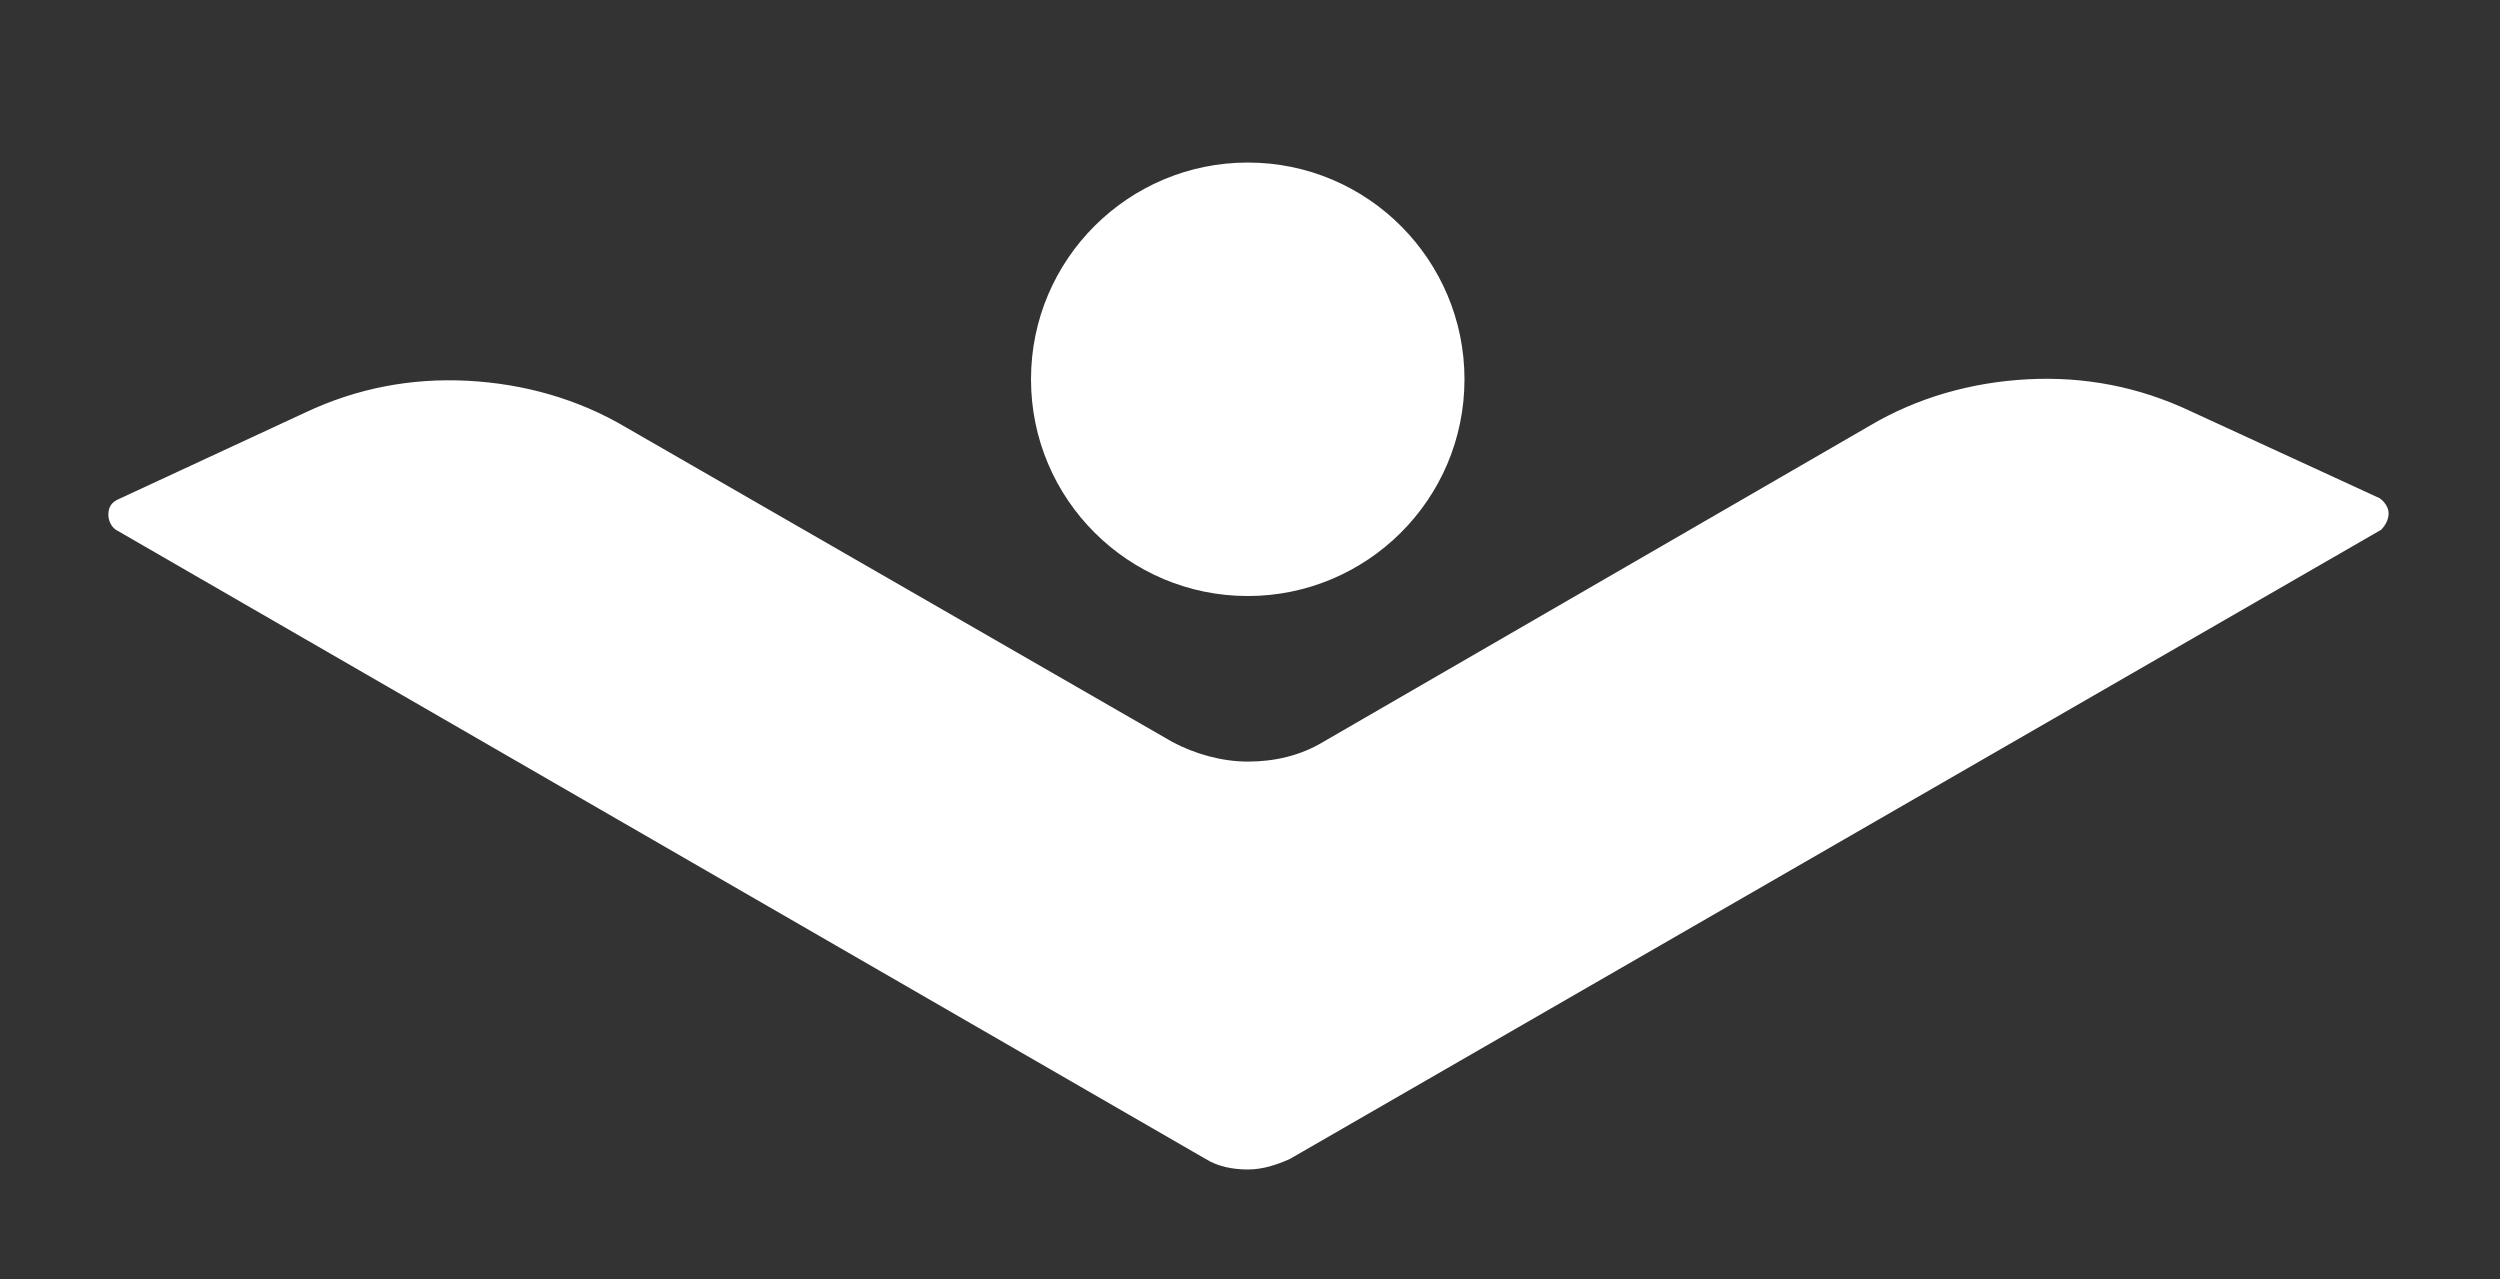
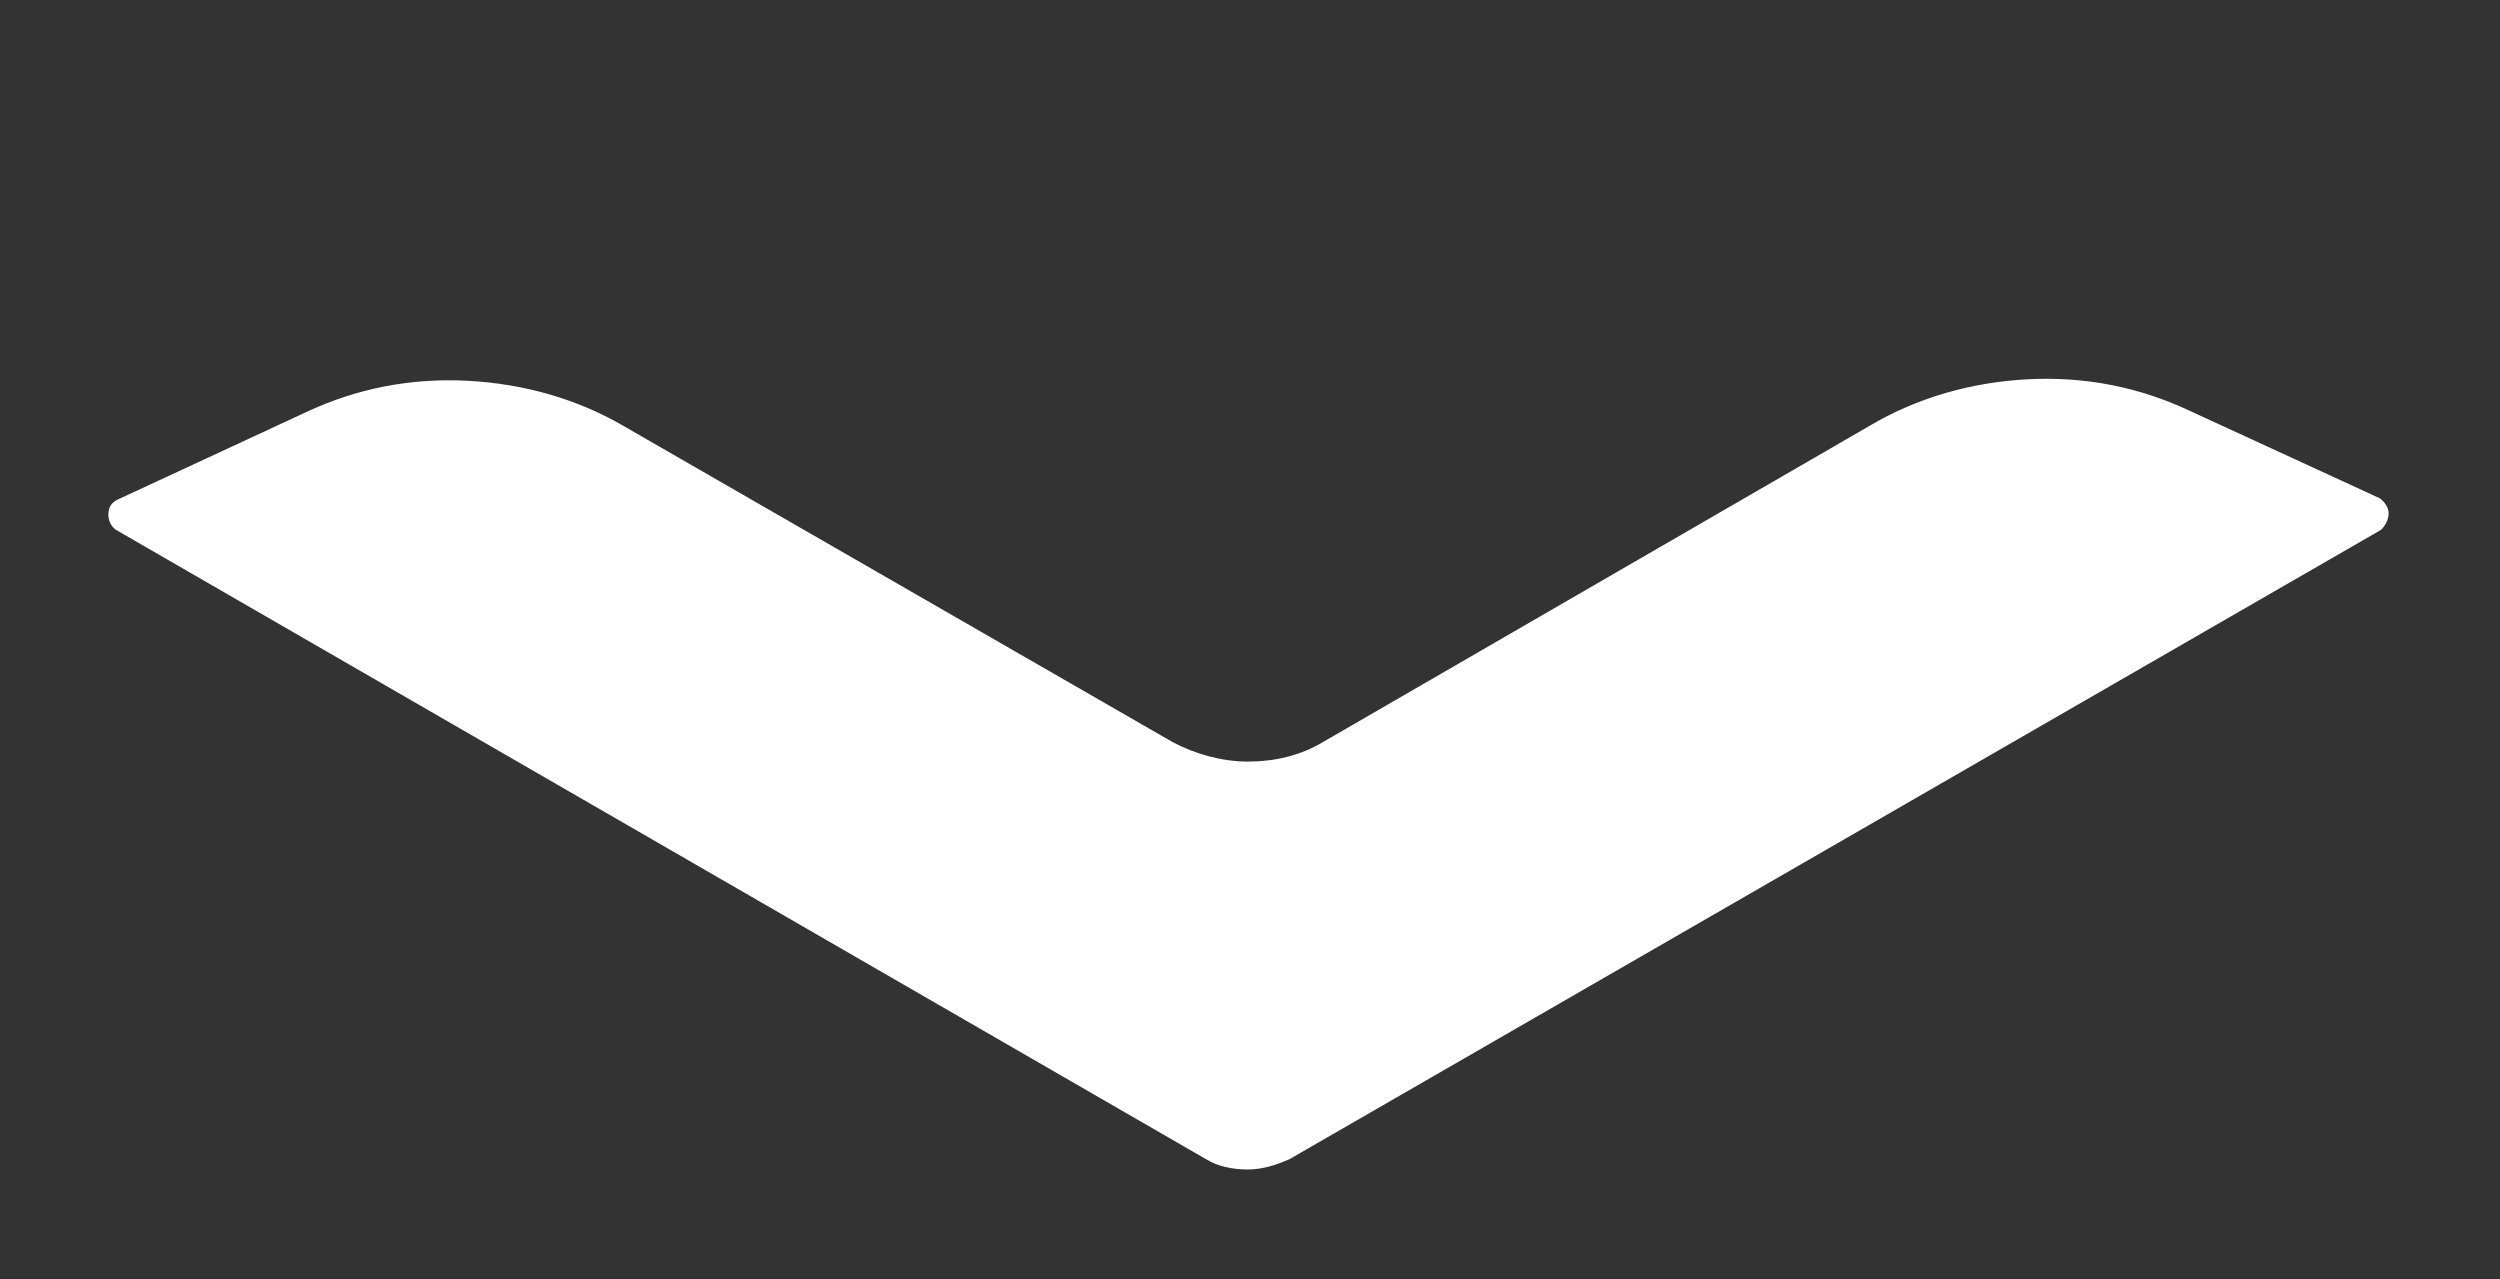
<svg xmlns="http://www.w3.org/2000/svg" id="Слой_1" x="0px" y="0px" width="166.1px" height="85px" viewBox="0 0 166.1 85" xml:space="preserve">
  <rect x="0" y="0" width="166.1" height="85" fill="#333333" stroke="none" />
  <g>
    <path fill="#FFFFFF" d="M158.7,34.1c0-0.4-0.3-0.8-0.6-1l-12.6-5.8c-3.4-1.6-7-2.3-10.8-2.1c-3.7,0.2-7.3,1.2-10.5,3.1L87.9,49.3 c-1.5,0.9-3.2,1.3-5,1.3c-1.7,0-3.5-0.5-5-1.3L41.6,28.4c-3.2-1.9-6.8-2.9-10.5-3.1c-3.8-0.2-7.4,0.5-10.8,2.1L7.8,33.2 c-0.4,0.2-0.6,0.5-0.6,1c0,0.4,0.2,0.8,0.5,1L80.1,77c0.8,0.5,1.8,0.7,2.8,0.7c1,0,1.9-0.3,2.8-0.7l72.5-41.8 C158.5,34.9,158.7,34.5,158.7,34.1z" />
-     <path fill="#FFFFFF" d="M82.9,39.6c7.9,0,14.4-6.4,14.4-14.4c0-7.9-6.4-14.4-14.4-14.4c-7.9,0-14.4,6.4-14.4,14.4 C68.5,33.2,75,39.6,82.9,39.6z" />
  </g>
</svg>